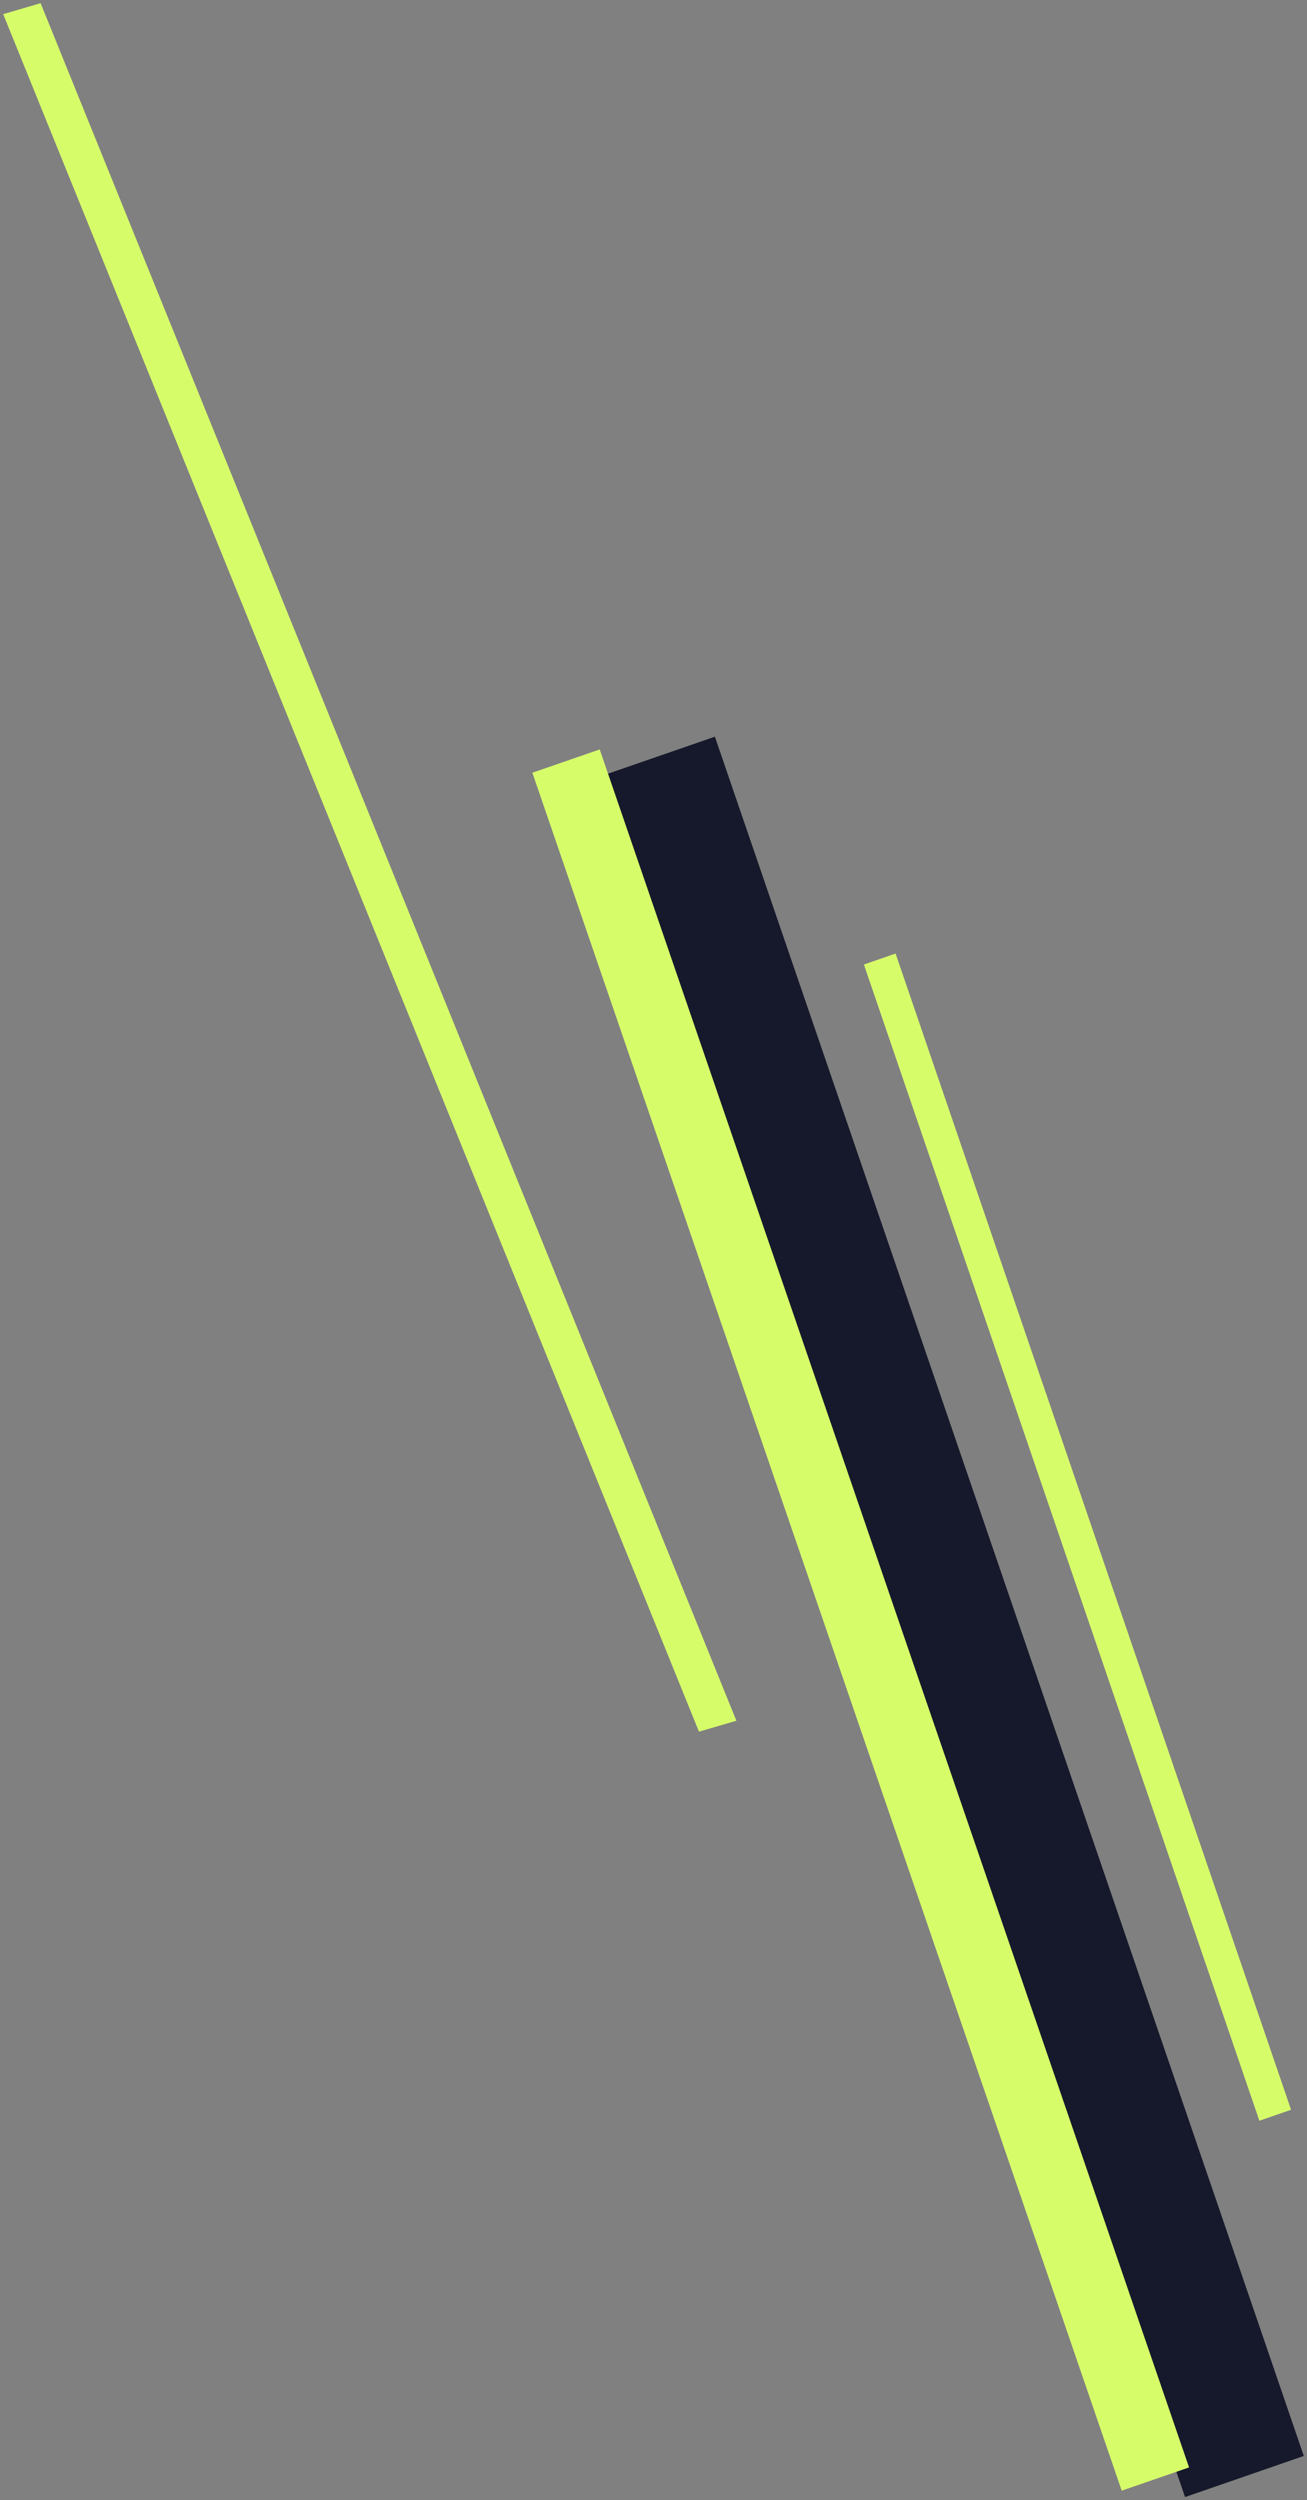
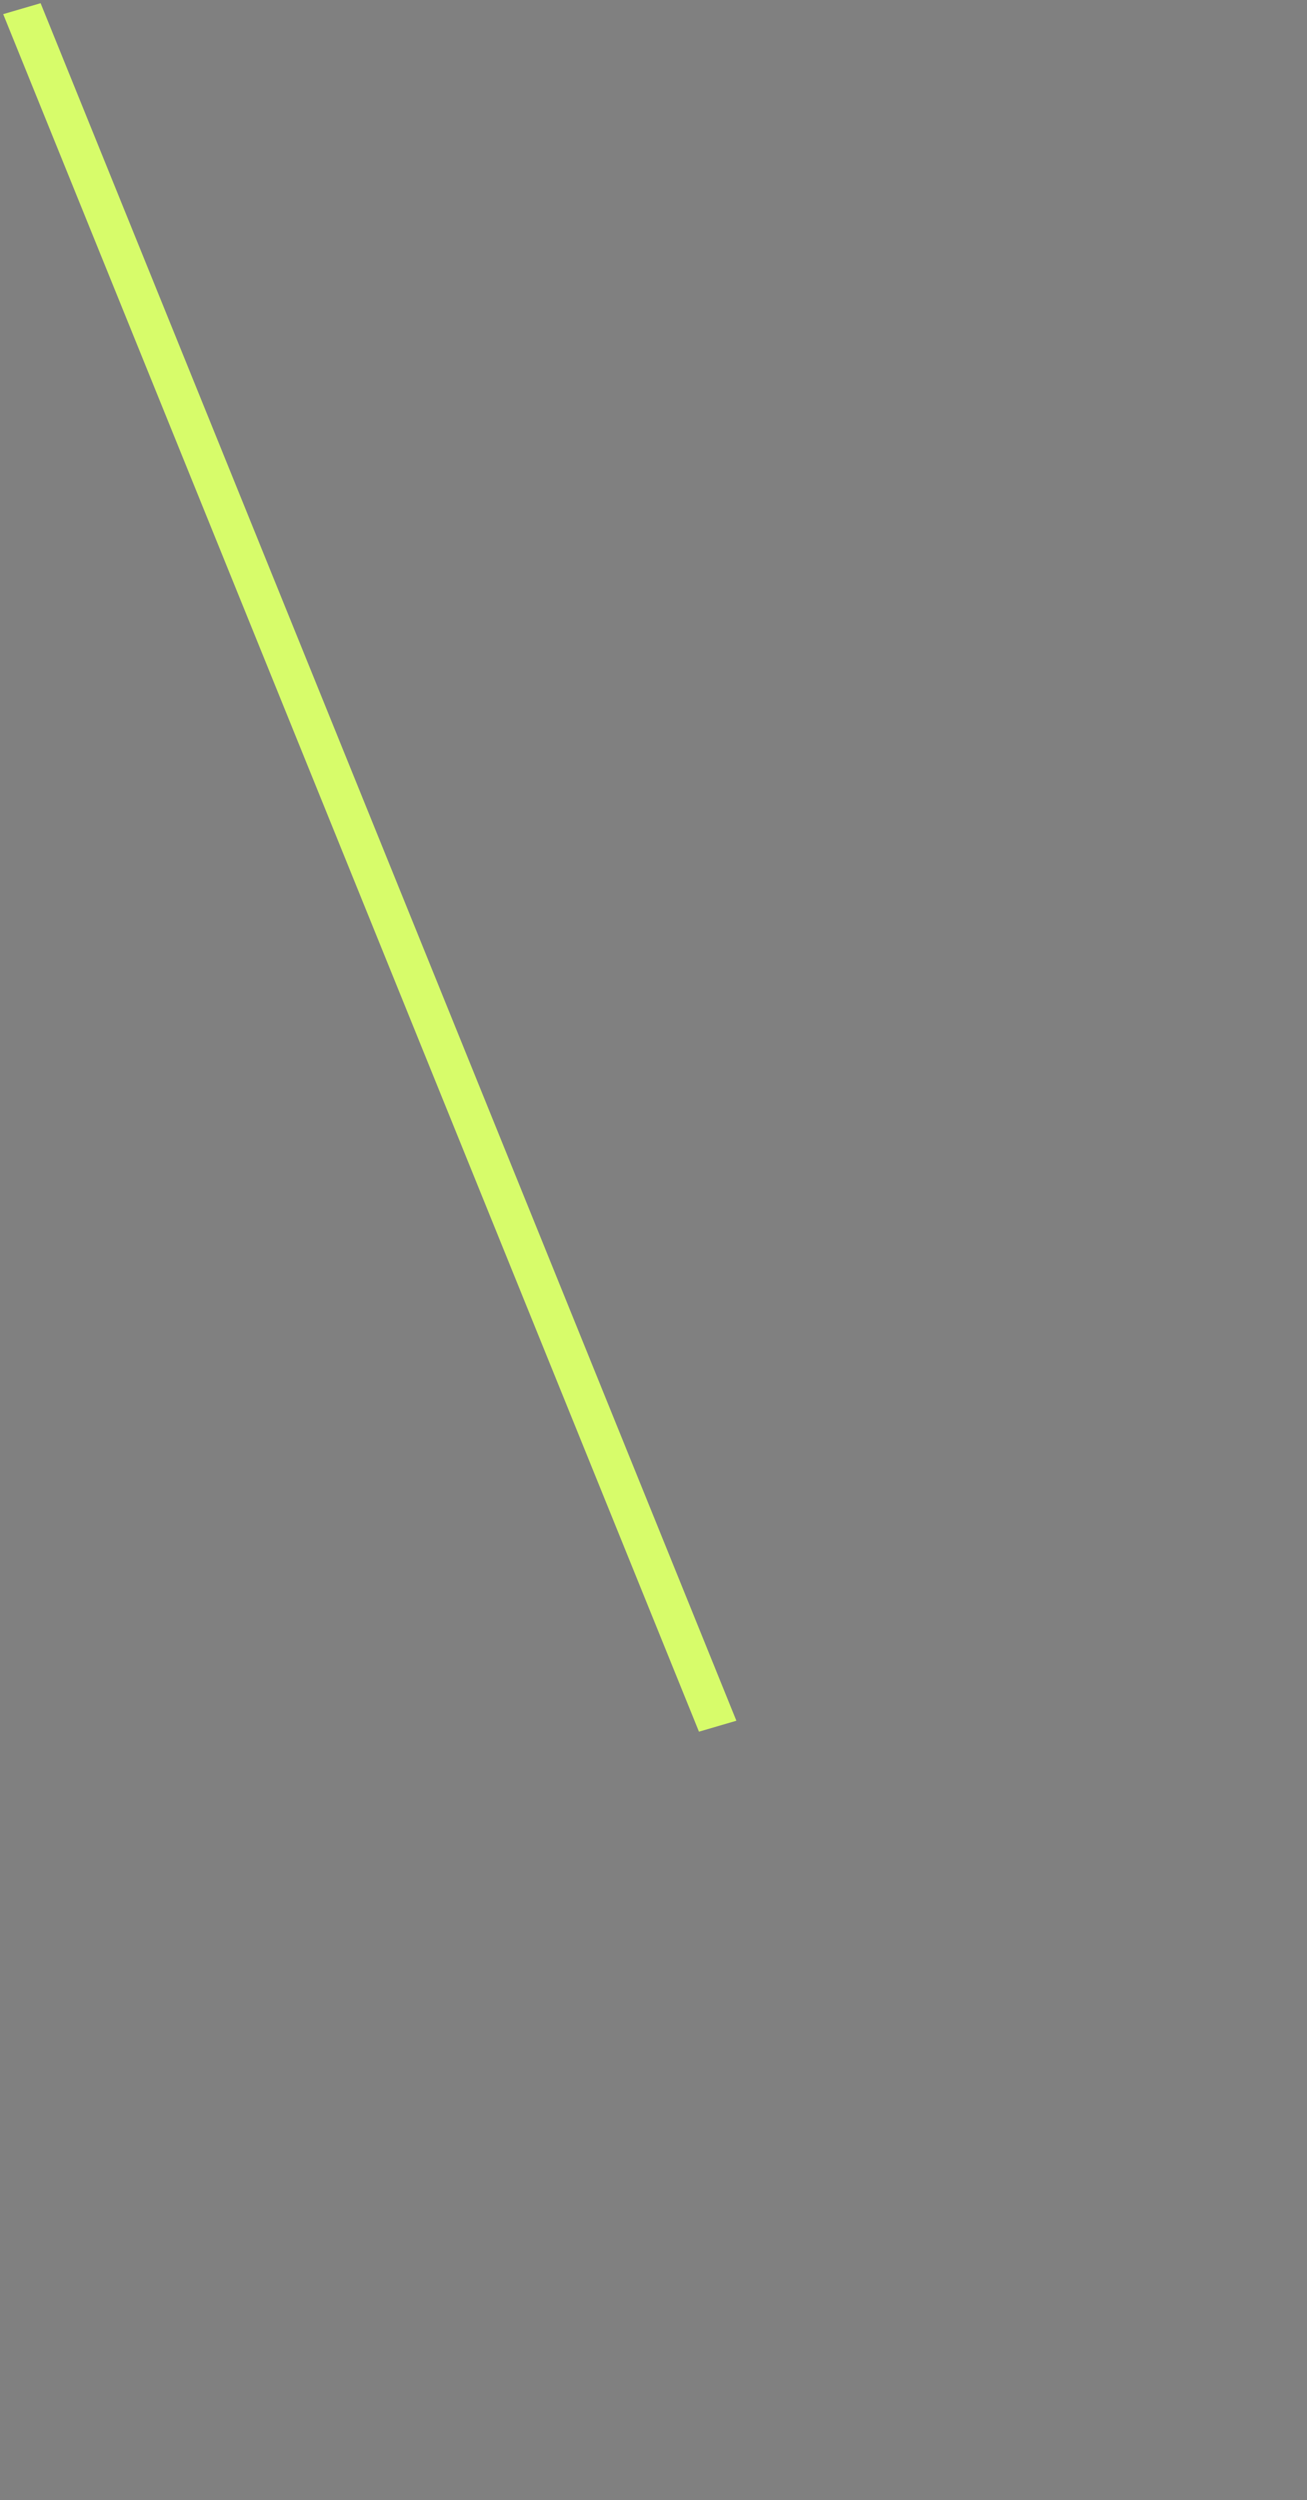
<svg xmlns="http://www.w3.org/2000/svg" width="205px" height="392px" viewBox="0 0 205 392" version="1.1">
  <rect x="0" y="0" width="205" height="392" fill="#808080" stroke="none" />
  <g id="slides-left" transform="translate(0.5 0.5)">
-     <path d="M0 6.445L18.629 0L111 269.555L92.371 276L0 6.445Z" transform="translate(93 115)" id="Rectangle" fill="#16192B" fill-rule="evenodd" stroke="none" />
-     <path d="M0 3.65L10.564 0L103 269.35L92.436 273L0 3.65Z" transform="translate(83 117)" id="Rectangle" fill="#D7FC6A" fill-rule="evenodd" stroke="none" />
    <path d="M0 1.717L5.869 0L115 269.283L109.131 271L0 1.717Z" id="Rectangle" fill="#D7FC6A" fill-rule="evenodd" stroke="none" />
-     <path d="M0 1.722L4.97 0L67 181.278L62.03 183L0 1.722Z" transform="translate(135 149)" id="Rectangle" fill="#D7FC6A" fill-rule="evenodd" stroke="none" />
  </g>
</svg>